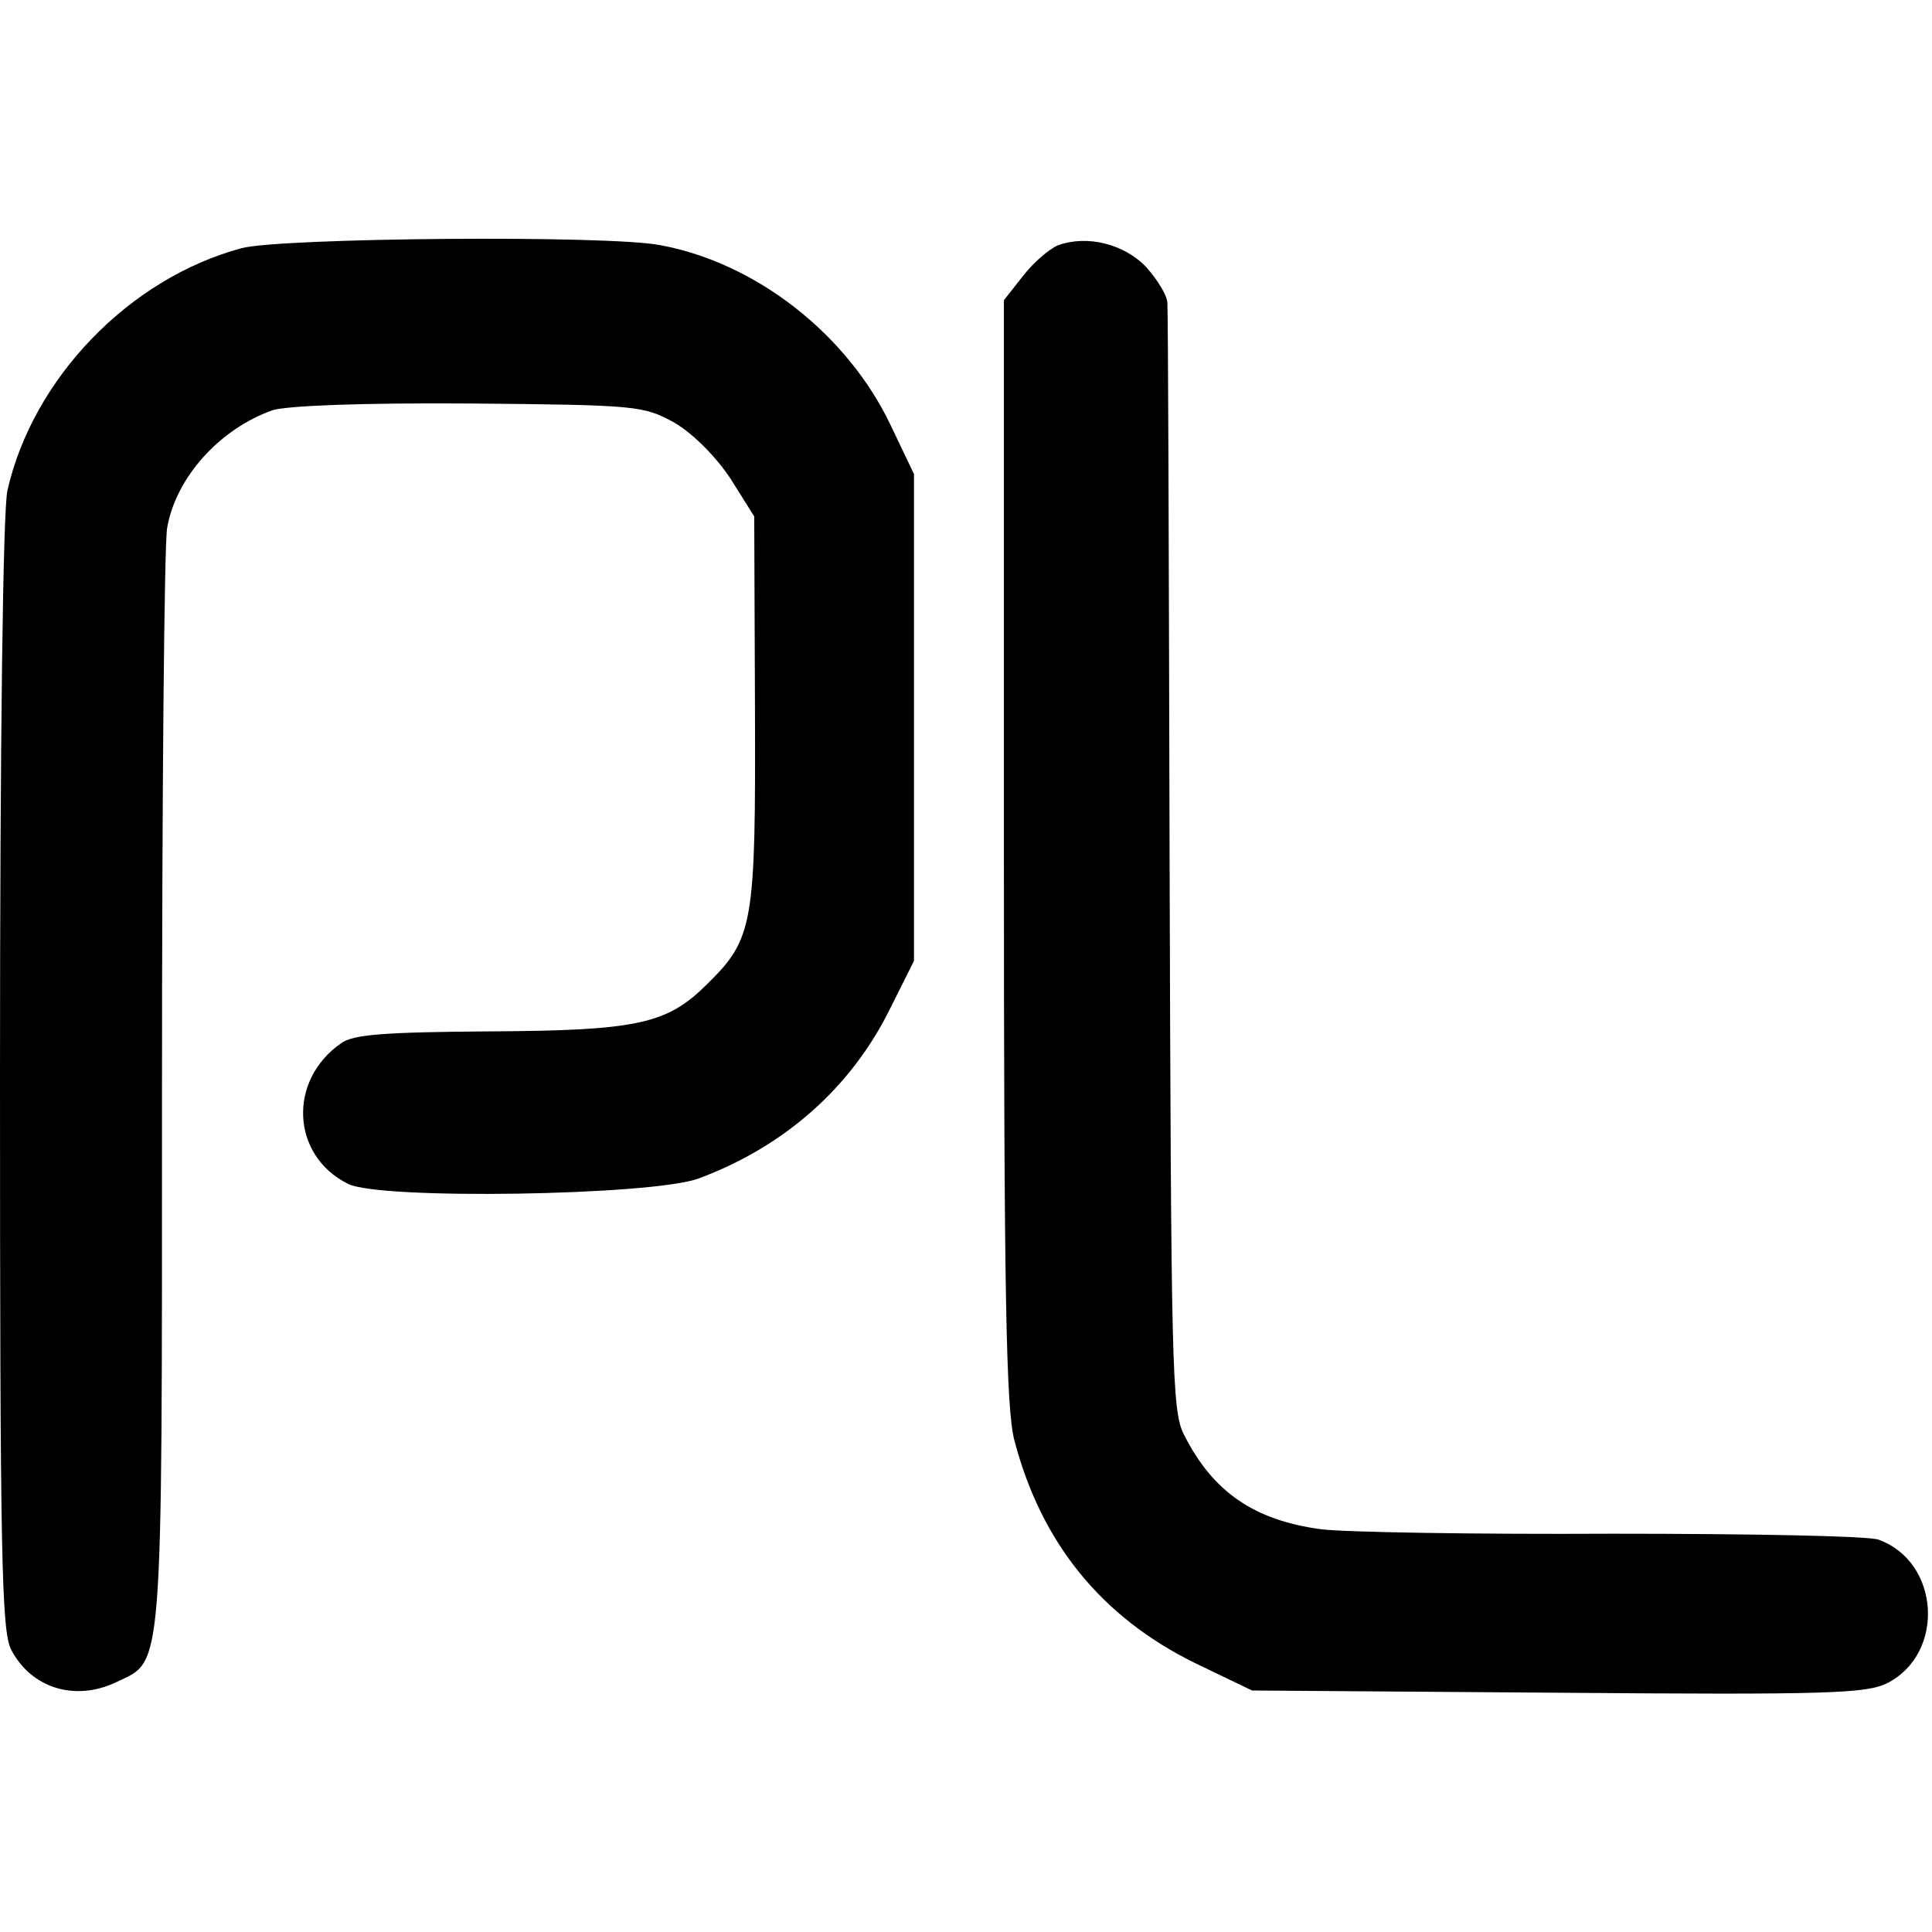
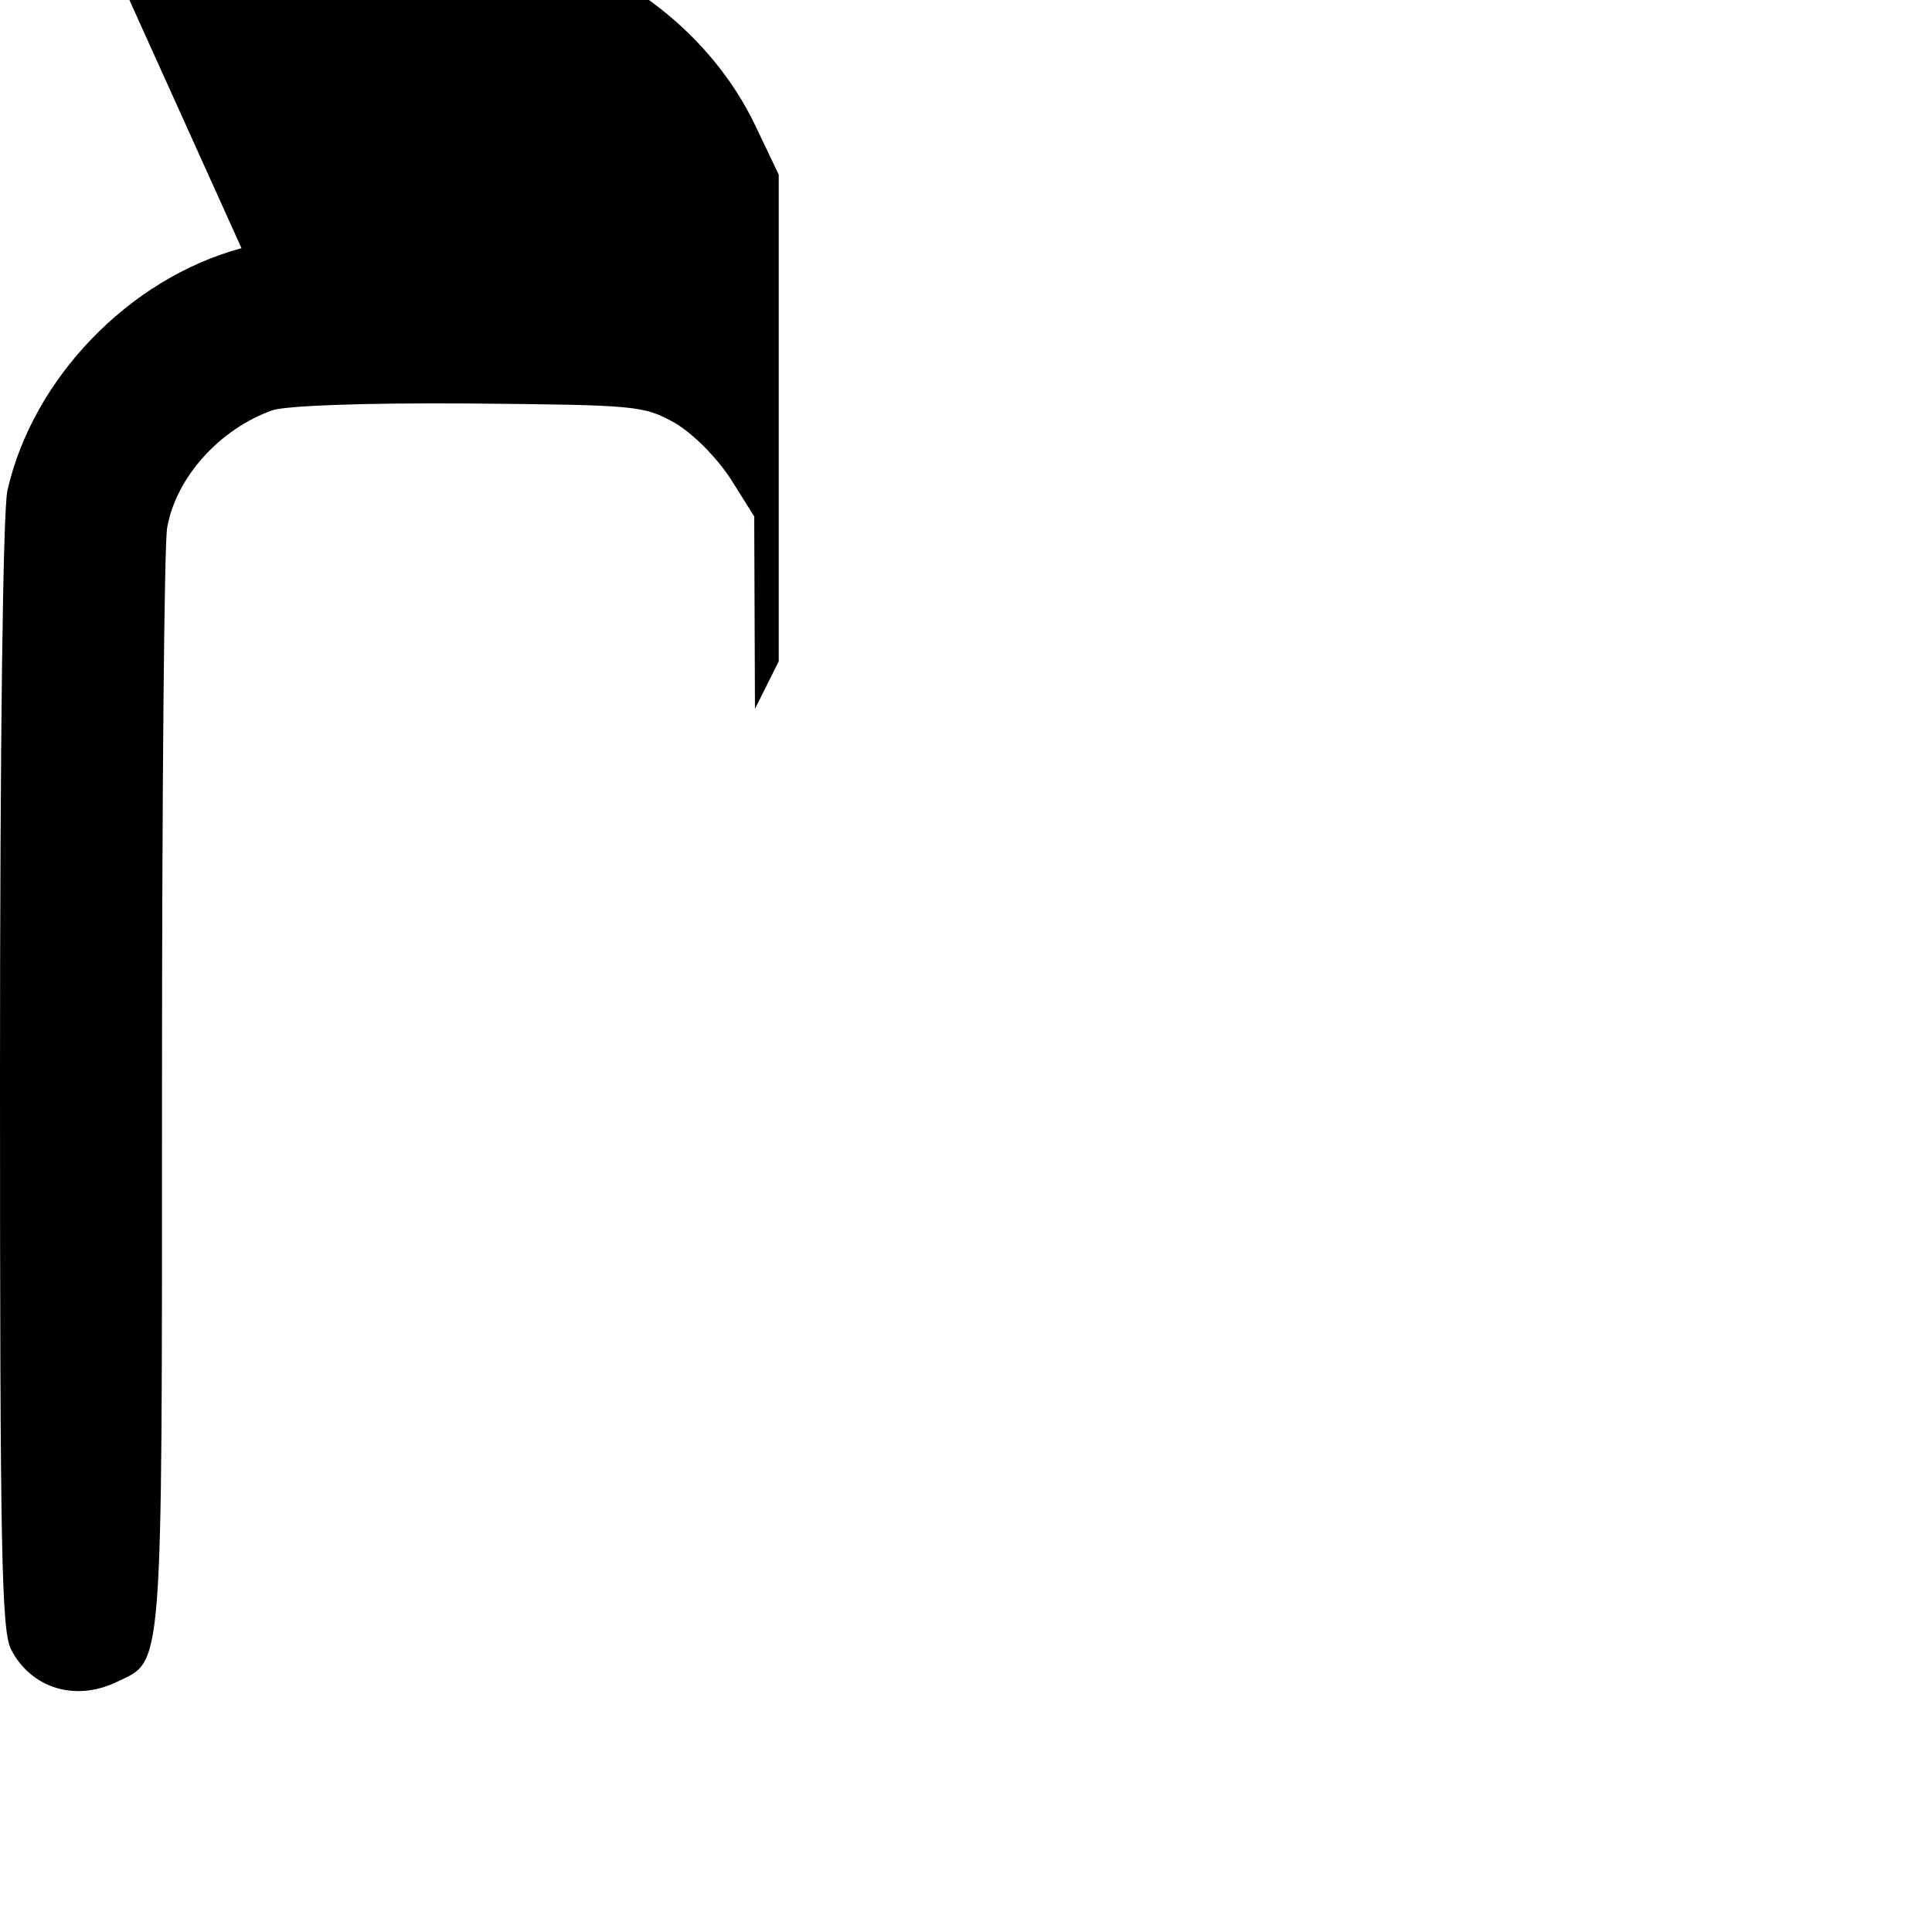
<svg xmlns="http://www.w3.org/2000/svg" version="1.0" width="260pt" height="260pt" viewBox="0 0 260 260" preserveAspectRatio="xMidYMid meet">
  <g transform="translate(0,260) scale(0.1,-0.1)" fill="#000000" stroke="none">
-     <path d="M325 2266 c-152 -41 -281 -176 -315 -326 -6 -27 -10 -335 -10 -788 0 -643 2 -747 15 -772 27 -52 86 -70 141 -44 64 31 62 -3 62 794 0 399 3 741 7 760 12 68 71 133 142 158 20 6 118 10 265 9 227 -2 234 -3 276 -26 25 -15 55 -45 75 -75 l32 -51 1 -259 c1 -290 -2 -309 -64 -370 -54 -54 -93 -63 -295 -64 -138 -1 -182 -4 -198 -16 -72 -50 -67 -151 9 -189 41 -22 410 -16 472 7 116 43 206 123 258 229 l32 64 0 328 0 327 -32 67 c-58 121 -180 217 -309 241 -70 14 -512 10 -564 -4z" />
-     <path d="M1424 2270 c-12 -5 -33 -23 -47 -41 l-26 -33 0 -740 c0 -600 3 -751 14 -794 36 -138 117 -238 243 -300 l77 -37 412 -3 c365 -3 415 -1 443 13 78 40 71 163 -12 193 -13 5 -174 8 -358 8 -184 -1 -361 2 -392 6 -90 12 -146 50 -185 128 -16 32 -17 93 -19 770 -1 404 -2 743 -3 752 0 10 -13 31 -28 48 -30 32 -80 44 -119 30z" />
+     <path d="M325 2266 c-152 -41 -281 -176 -315 -326 -6 -27 -10 -335 -10 -788 0 -643 2 -747 15 -772 27 -52 86 -70 141 -44 64 31 62 -3 62 794 0 399 3 741 7 760 12 68 71 133 142 158 20 6 118 10 265 9 227 -2 234 -3 276 -26 25 -15 55 -45 75 -75 l32 -51 1 -259 l32 64 0 328 0 327 -32 67 c-58 121 -180 217 -309 241 -70 14 -512 10 -564 -4z" />
  </g>
</svg>